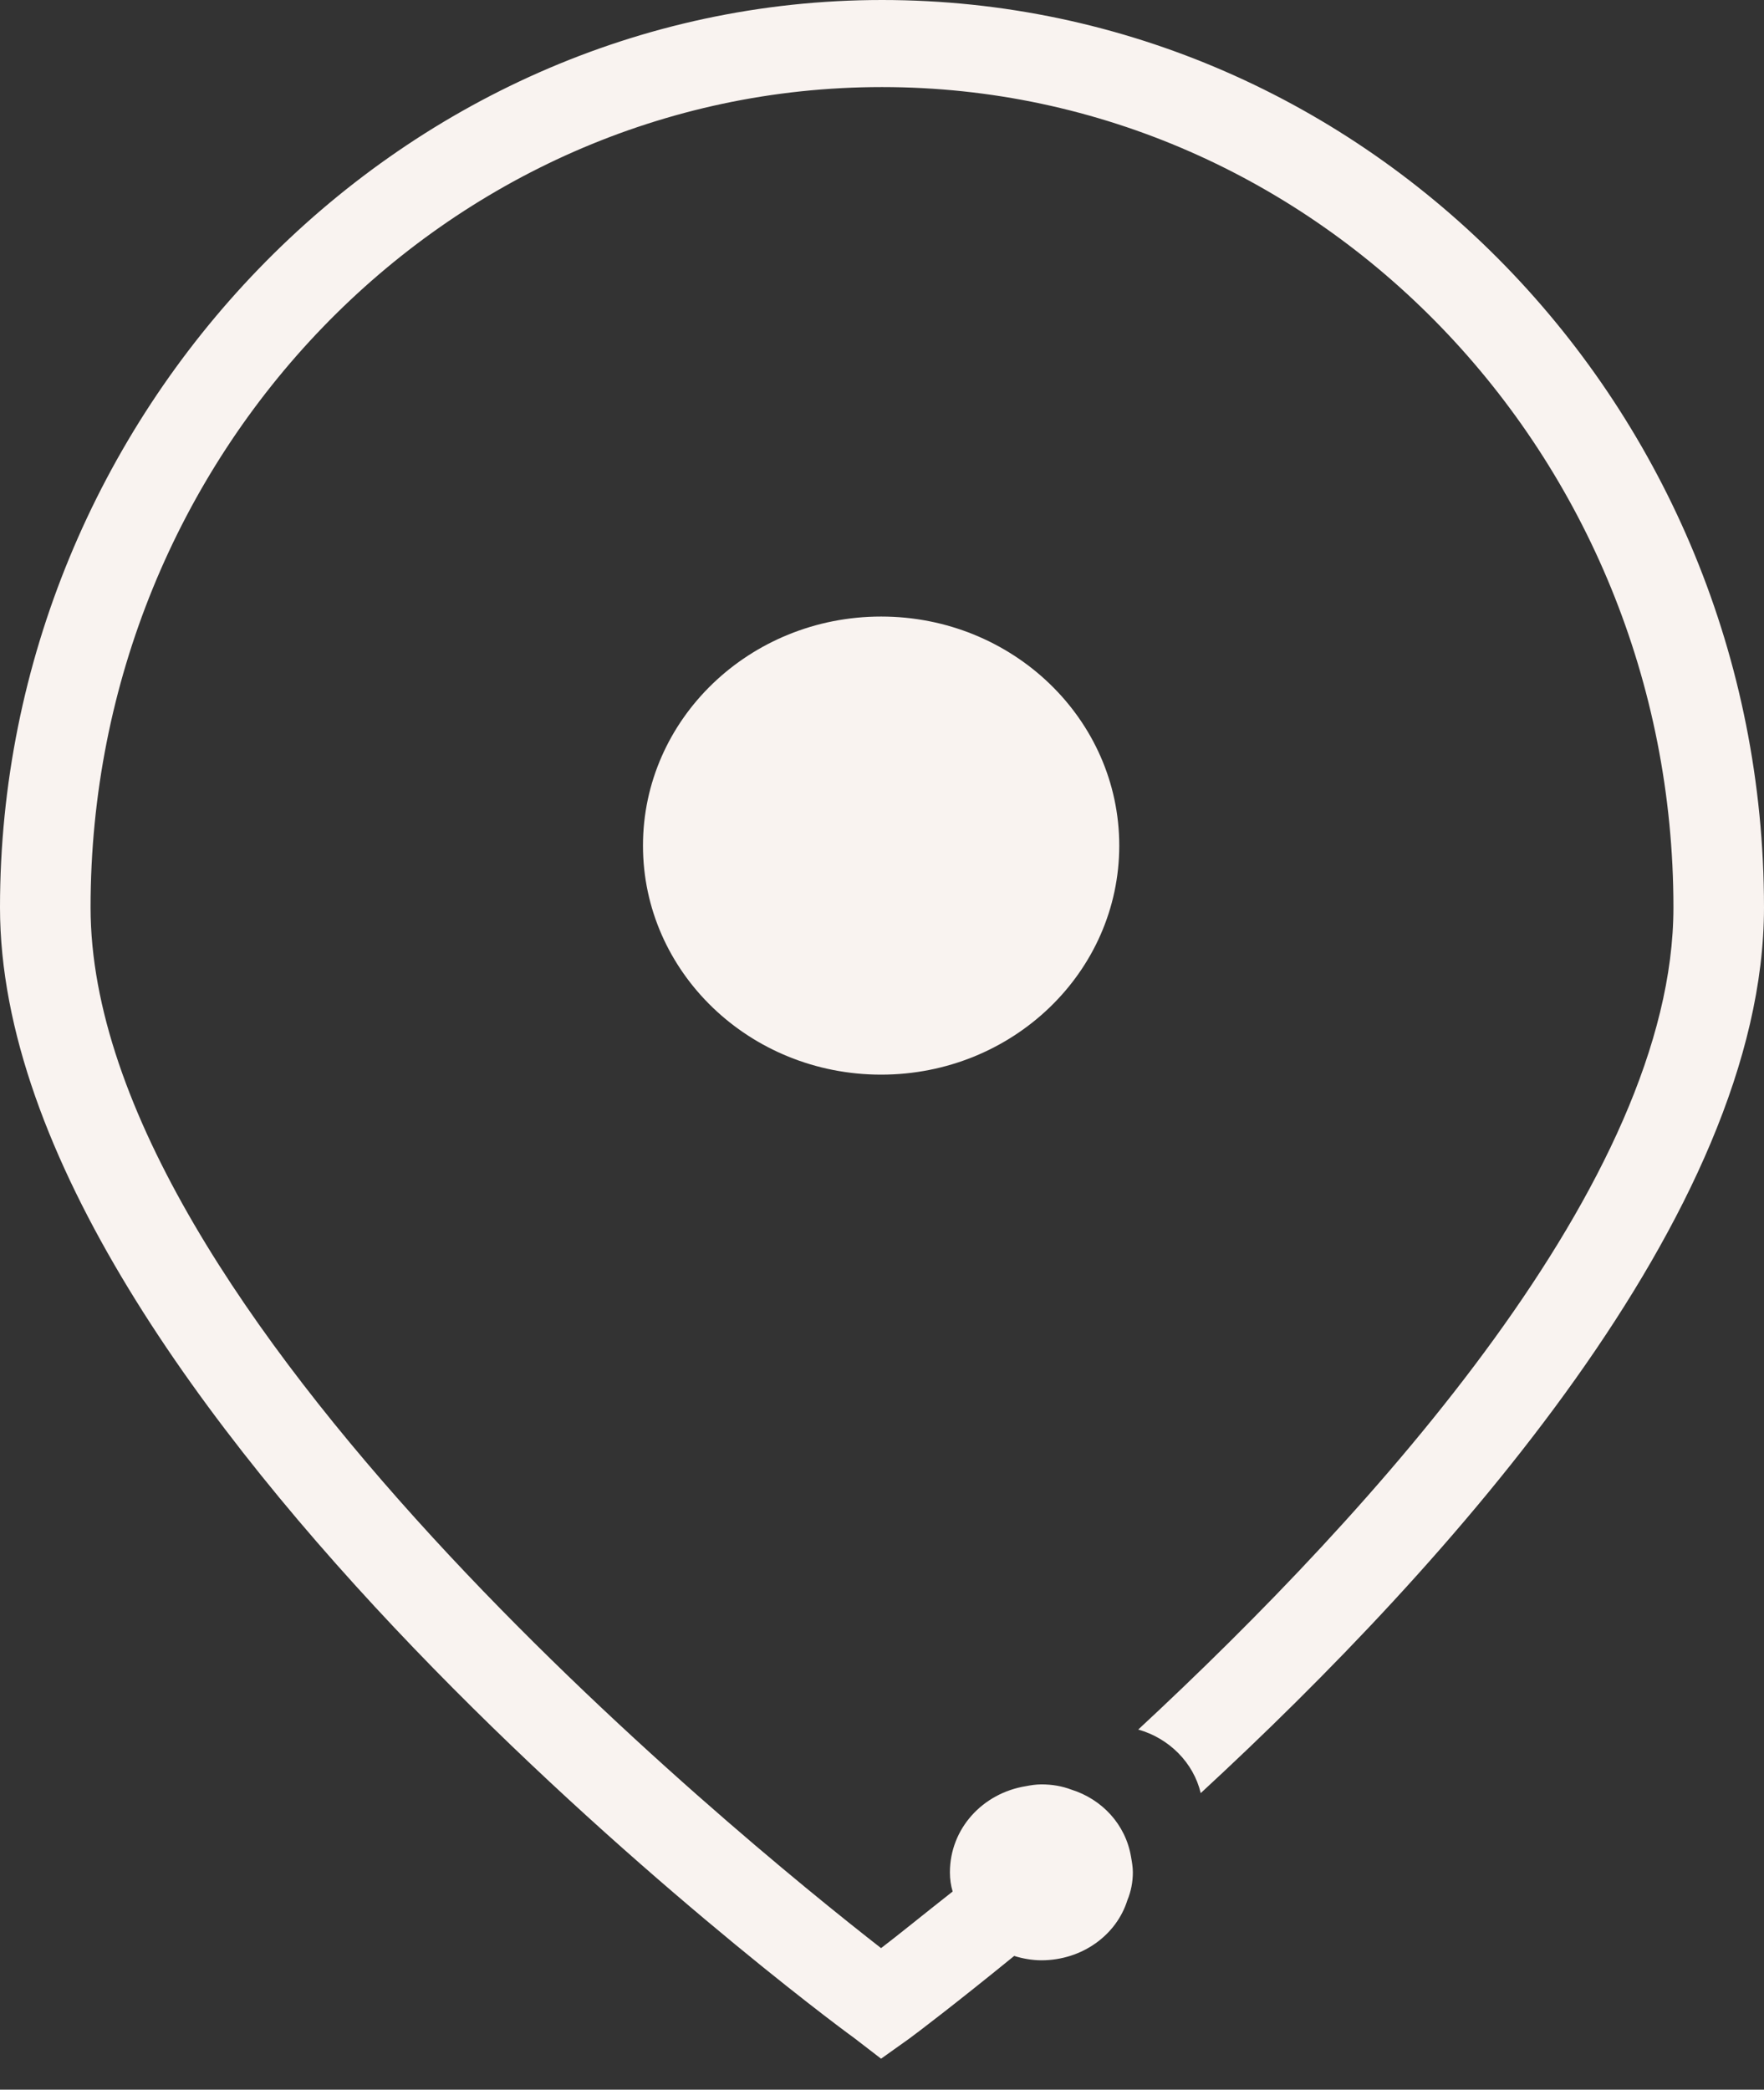
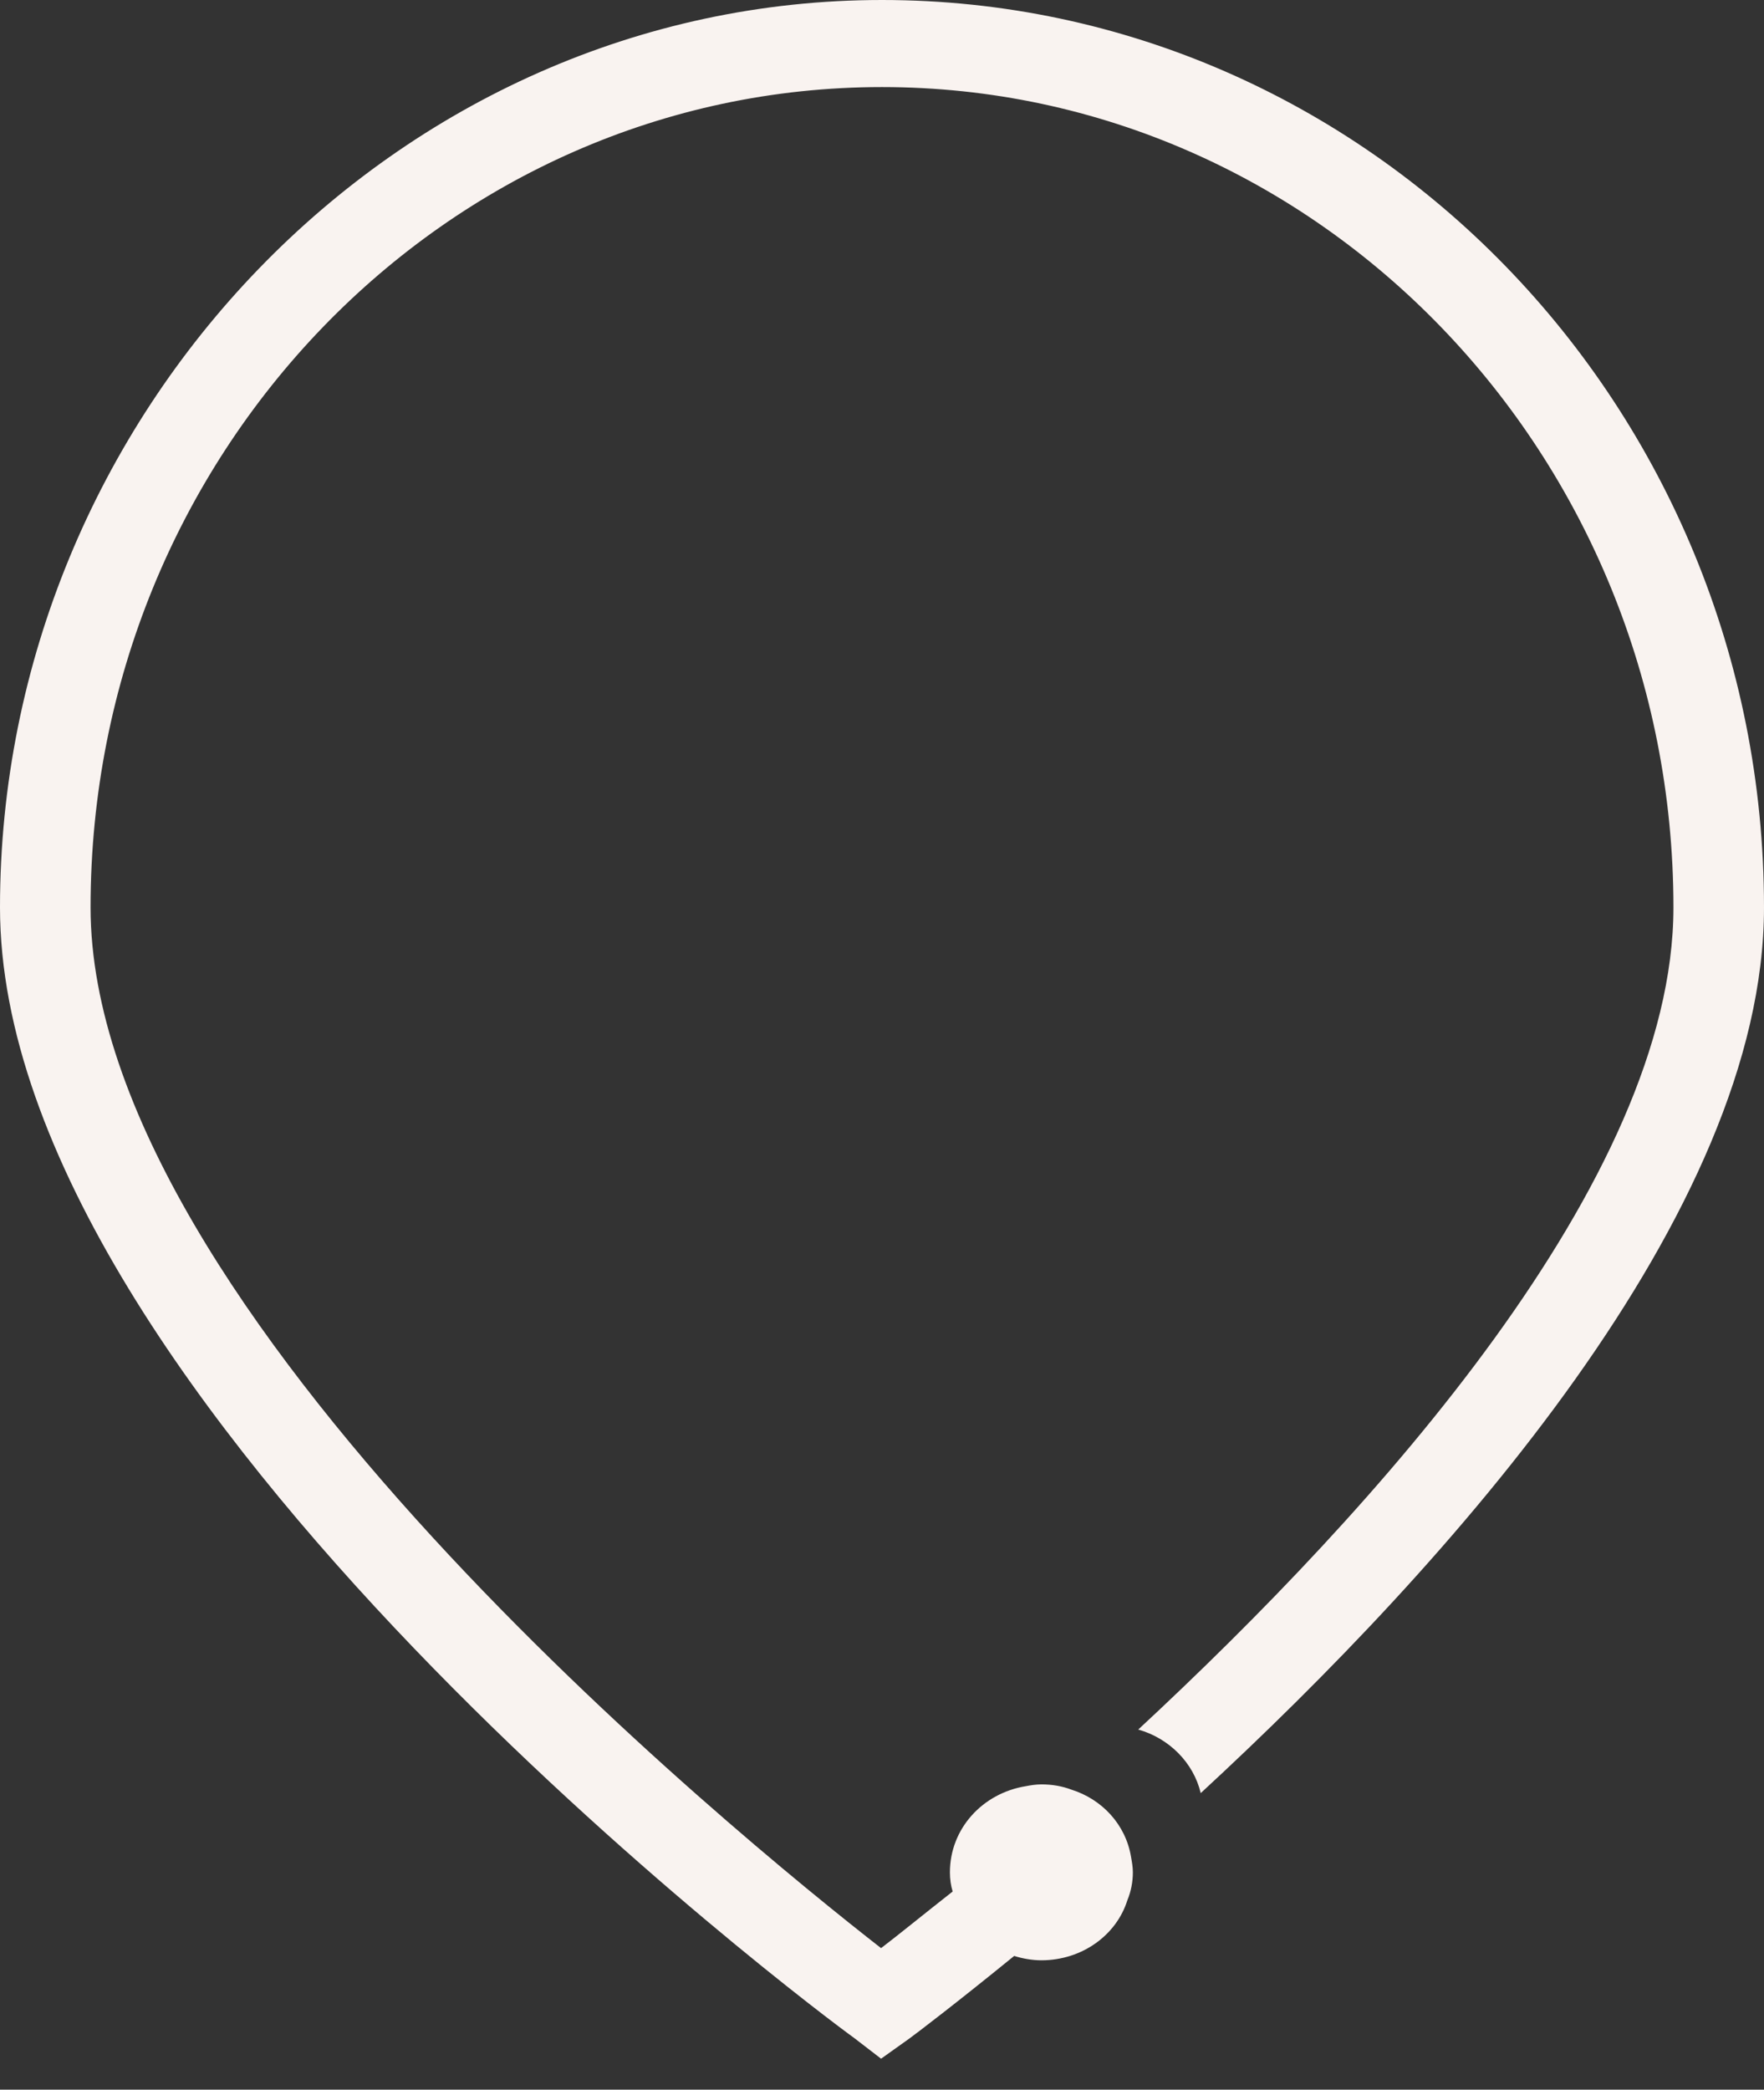
<svg xmlns="http://www.w3.org/2000/svg" width="38" height="45" viewBox="0 0 38 45" fill="none">
  <rect x="0" y="0" width="38" height="45" fill="#333333" stroke="none" />
  <g clip-path="url(#clip0_1473_2545)">
    <path d="M38 19.541C38 26.124 31.212 33.681 25.866 38.614C25.71 37.957 25.184 37.432 24.52 37.245C29.612 32.519 36.049 25.411 36.049 19.541C36.049 9.789 28.402 1.875 19 1.875C9.598 1.875 1.951 9.789 1.951 19.541C1.951 28.205 15.898 39.551 18.98 41.952C19.351 41.67 19.878 41.239 20.522 40.733C20.483 40.601 20.463 40.47 20.463 40.32C20.463 39.382 21.165 38.614 22.102 38.464C22.199 38.445 22.316 38.426 22.433 38.426C22.667 38.426 22.882 38.464 23.077 38.538C23.74 38.745 24.247 39.289 24.364 39.983C24.384 40.095 24.404 40.208 24.404 40.32C24.404 40.526 24.364 40.733 24.286 40.92C24.052 41.67 23.311 42.214 22.433 42.214C22.238 42.214 22.024 42.177 21.848 42.12C20.58 43.152 19.741 43.789 19.585 43.902L18.98 44.333L18.395 43.883C17.634 43.339 0 30.156 0 19.541C0 8.927 8.525 0 19 0C29.475 0 38 8.758 38 19.541Z" fill="#F9F3F0" />
-     <path d="M18.981 23.142C21.814 23.142 24.111 20.934 24.111 18.21C24.111 15.486 21.814 13.277 18.981 13.277C16.148 13.277 13.851 15.486 13.851 18.21C13.851 20.934 16.148 23.142 18.981 23.142Z" fill="#F9F3F0" />
  </g>
  <defs>
    <clipPath id="clip0_1473_2545">
      <rect width="38" height="44.333" fill="white" />
    </clipPath>
  </defs>
</svg>